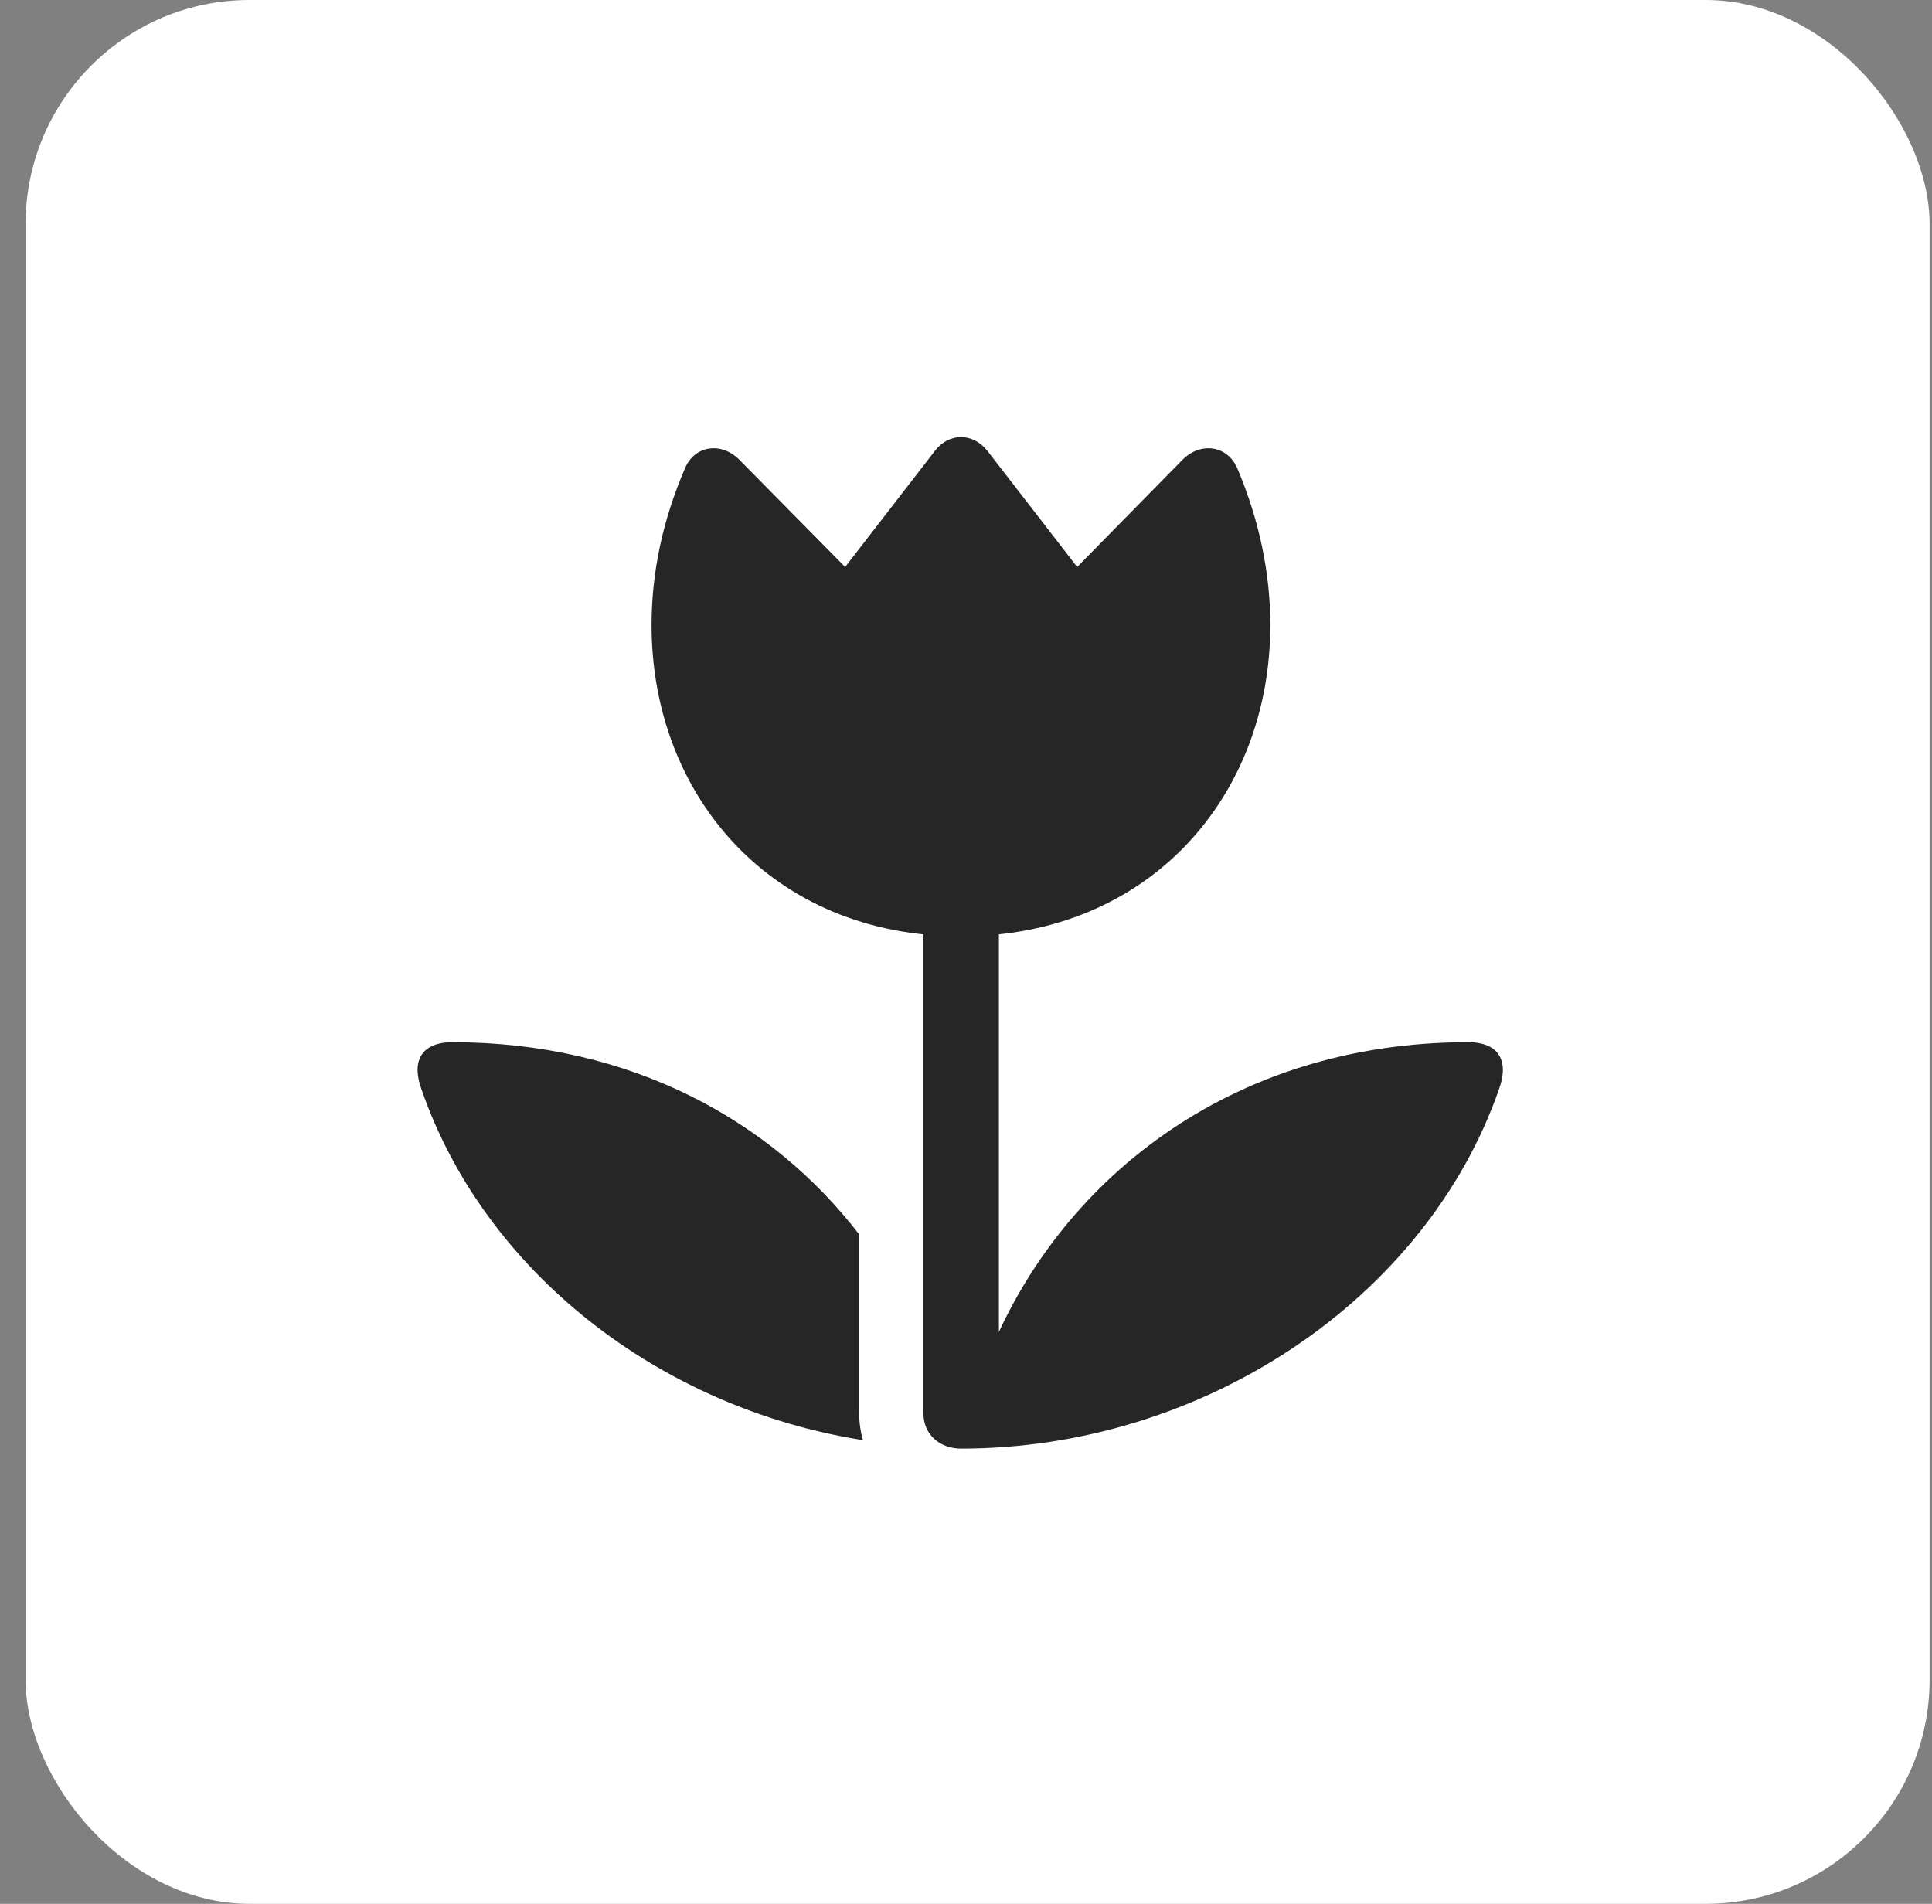
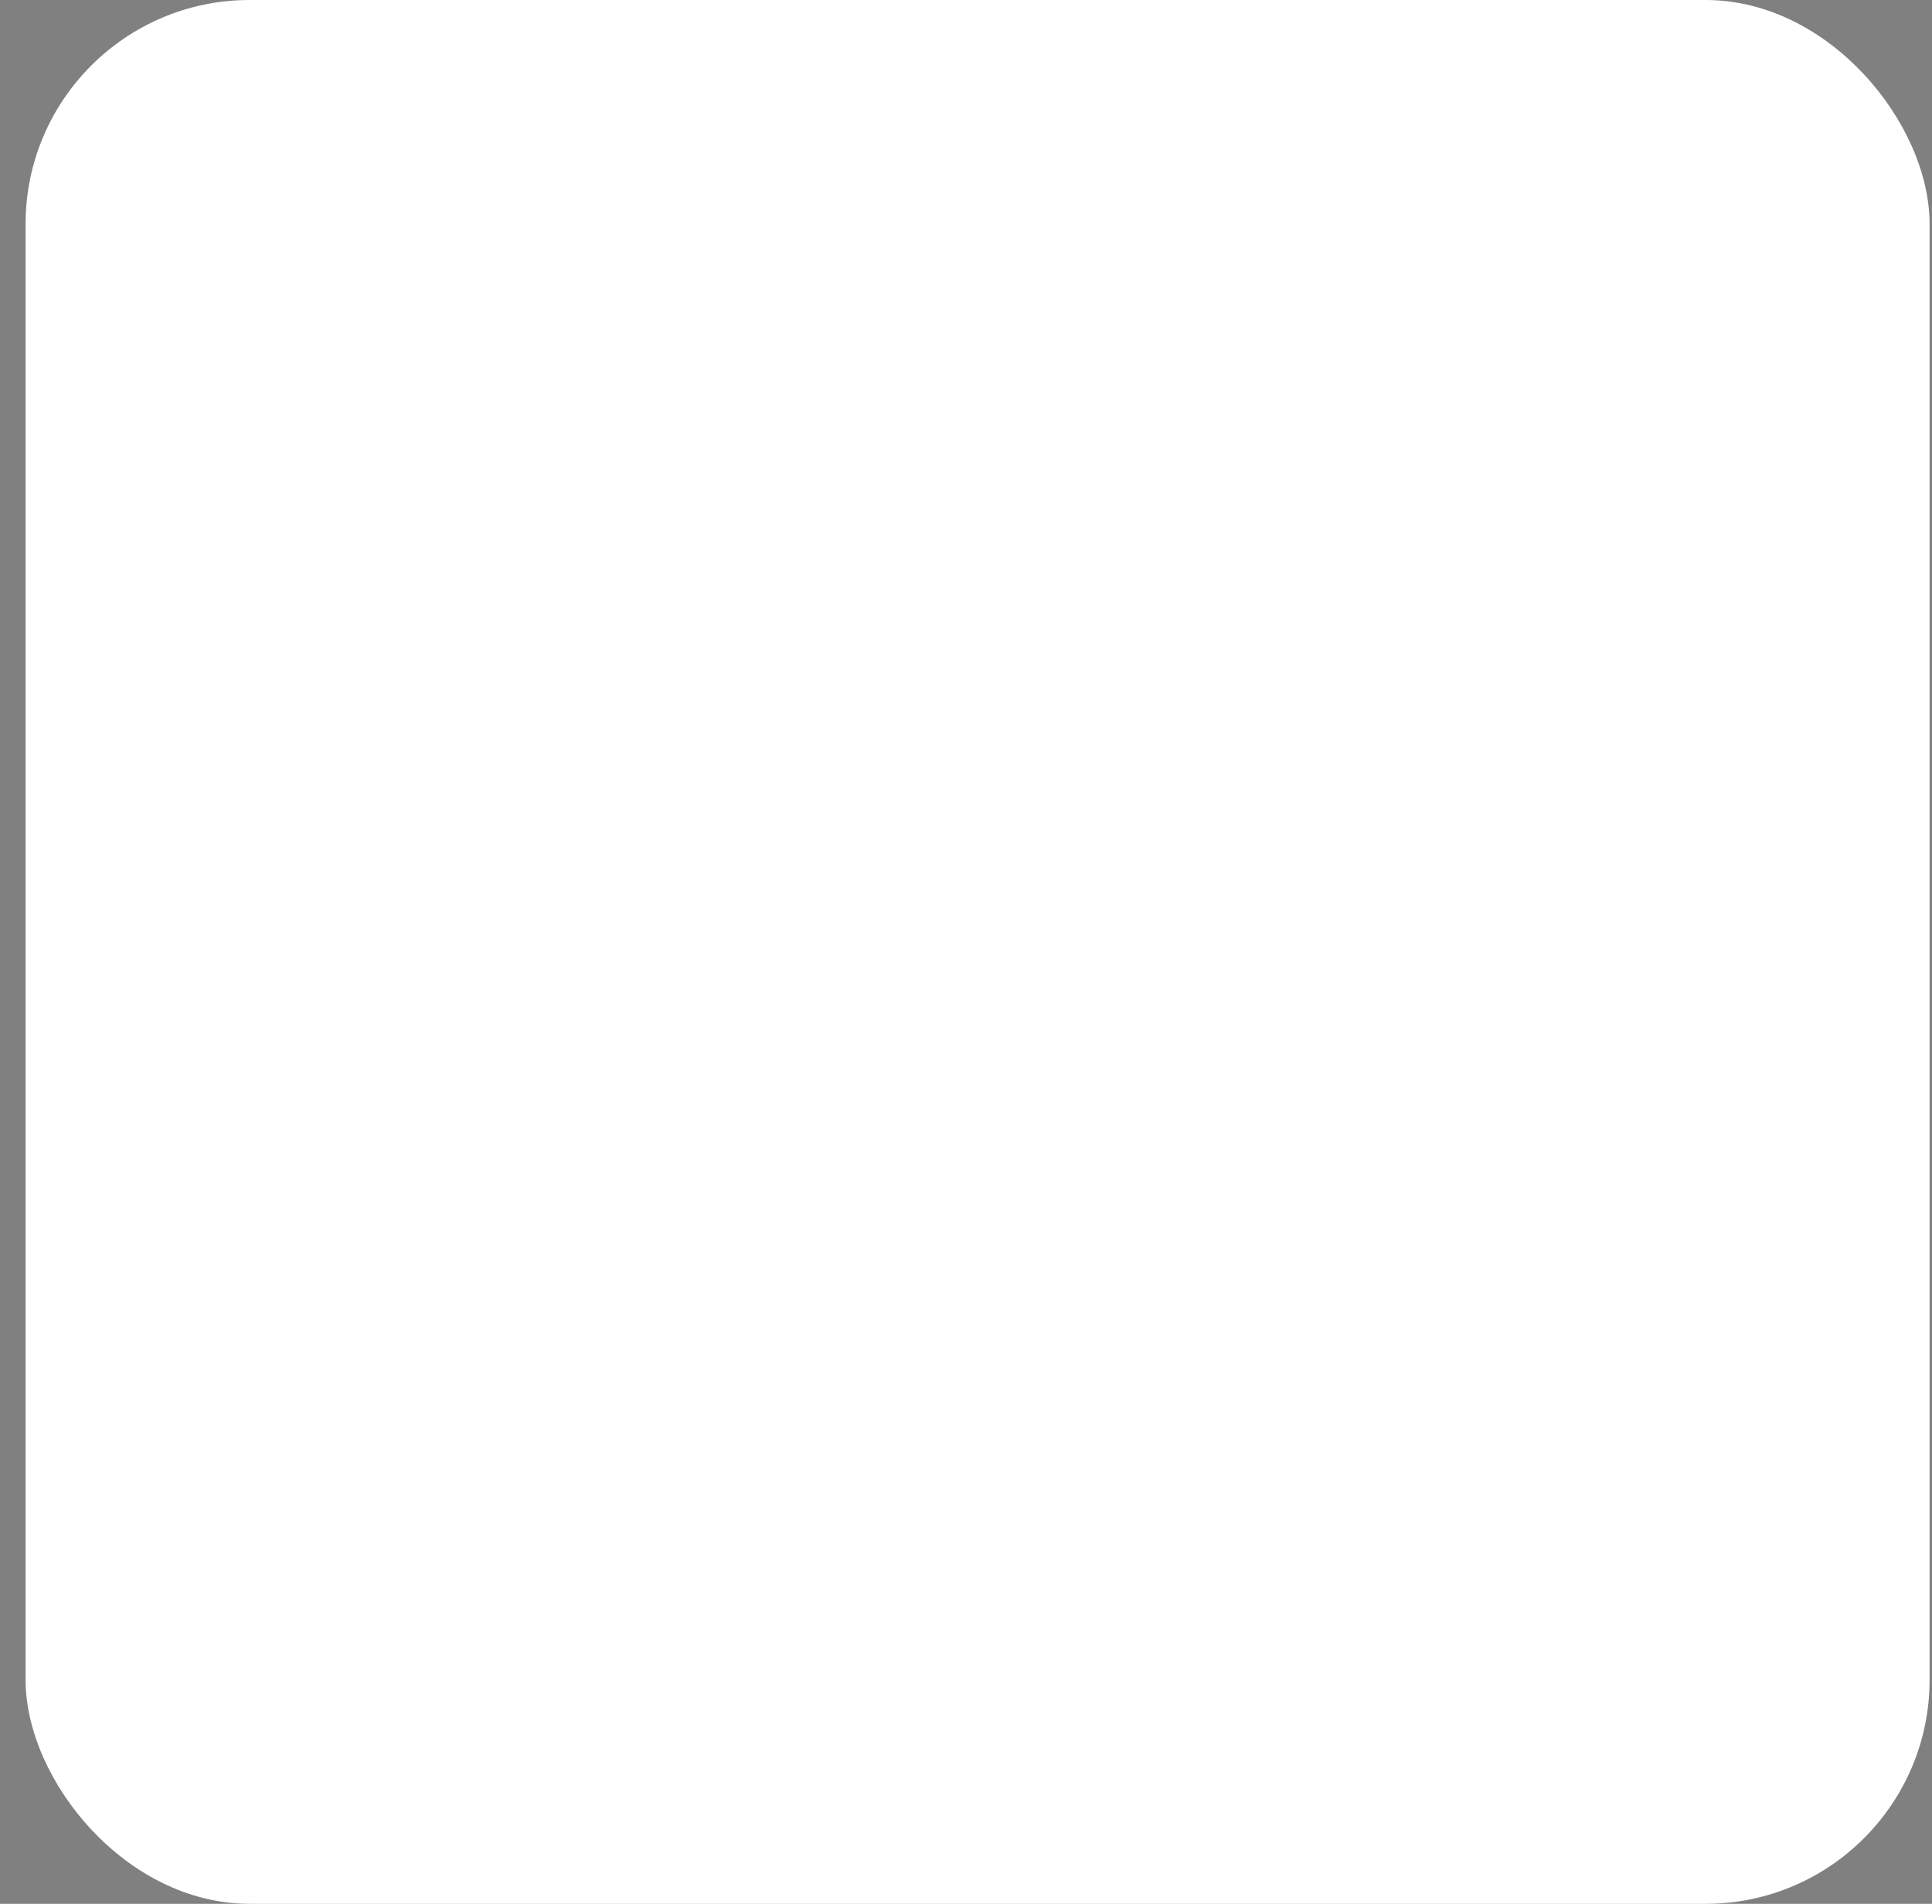
<svg xmlns="http://www.w3.org/2000/svg" width="69" height="68" viewBox="0 0 69 68" fill="none">
  <rect x="0" y="0" width="69" height="68" fill="#808080" stroke="none" />
  <rect x="0.914" width="68" height="68" rx="8" fill="white" />
  <g clip-path="url(#clip0_608_146)">
-     <path d="M24.475 16.701C23.655 18.593 23.27 20.484 23.27 22.326C23.27 28.436 27.589 33.442 34.319 33.442C41.049 33.442 45.368 28.436 45.368 22.326C45.368 20.484 44.983 18.593 44.179 16.701C43.811 15.897 42.857 15.78 42.221 16.433L38.471 20.25L35.273 16.115C34.754 15.445 33.883 15.445 33.381 16.115L30.184 20.25L26.417 16.433C25.781 15.78 24.827 15.897 24.475 16.701ZM32.98 50.484C32.98 51.237 33.566 51.74 34.319 51.74C42.974 51.74 50.926 46.399 53.538 38.899C53.906 37.878 53.521 37.225 52.433 37.225C43.878 37.225 37.717 42.248 35.24 48.592L35.675 49.162V31.751H32.98V50.484ZM30.686 44.089C27.539 40.004 22.5 37.225 16.155 37.225C15.067 37.225 14.681 37.878 15.05 38.899C17.293 45.395 23.521 50.283 30.82 51.438C30.736 51.154 30.686 50.819 30.686 50.484V44.089Z" fill="#262626" />
-   </g>
+     </g>
  <defs>
    <clipPath id="clip0_608_146">
-       <rect width="38.759" height="36.311" fill="white" transform="translate(14.914 15.428)" />
-     </clipPath>
+       </clipPath>
  </defs>
</svg>